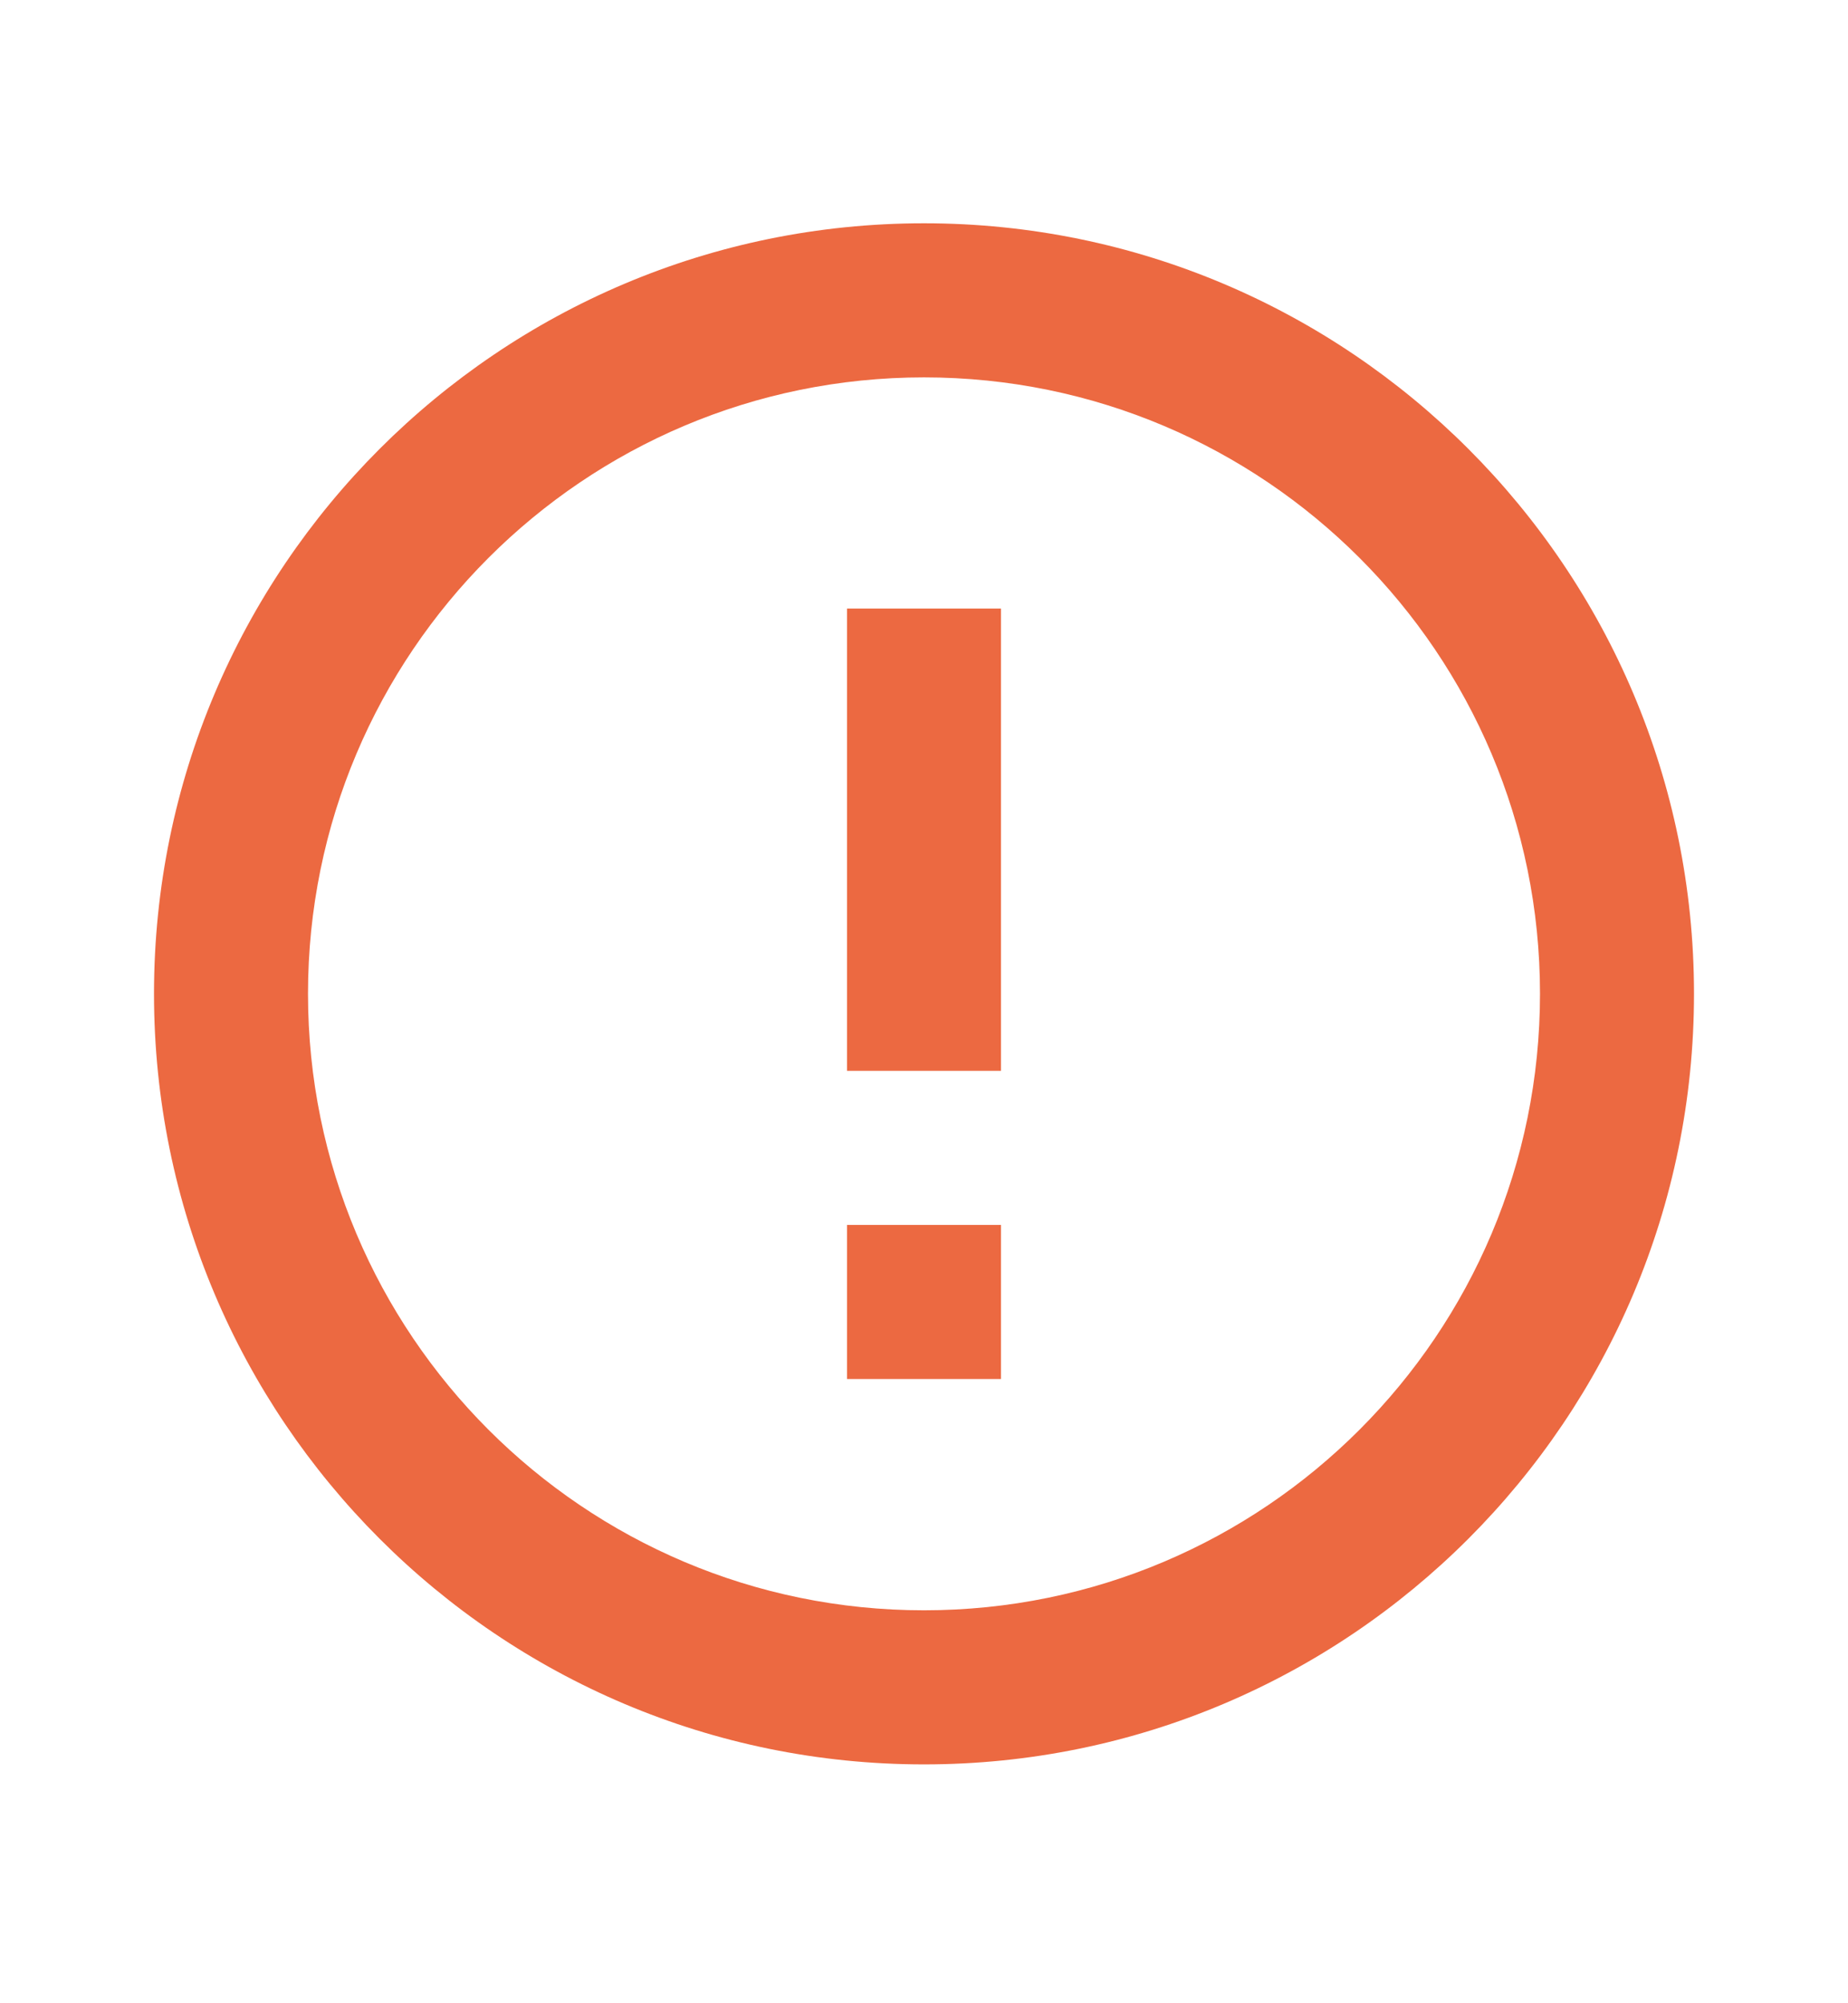
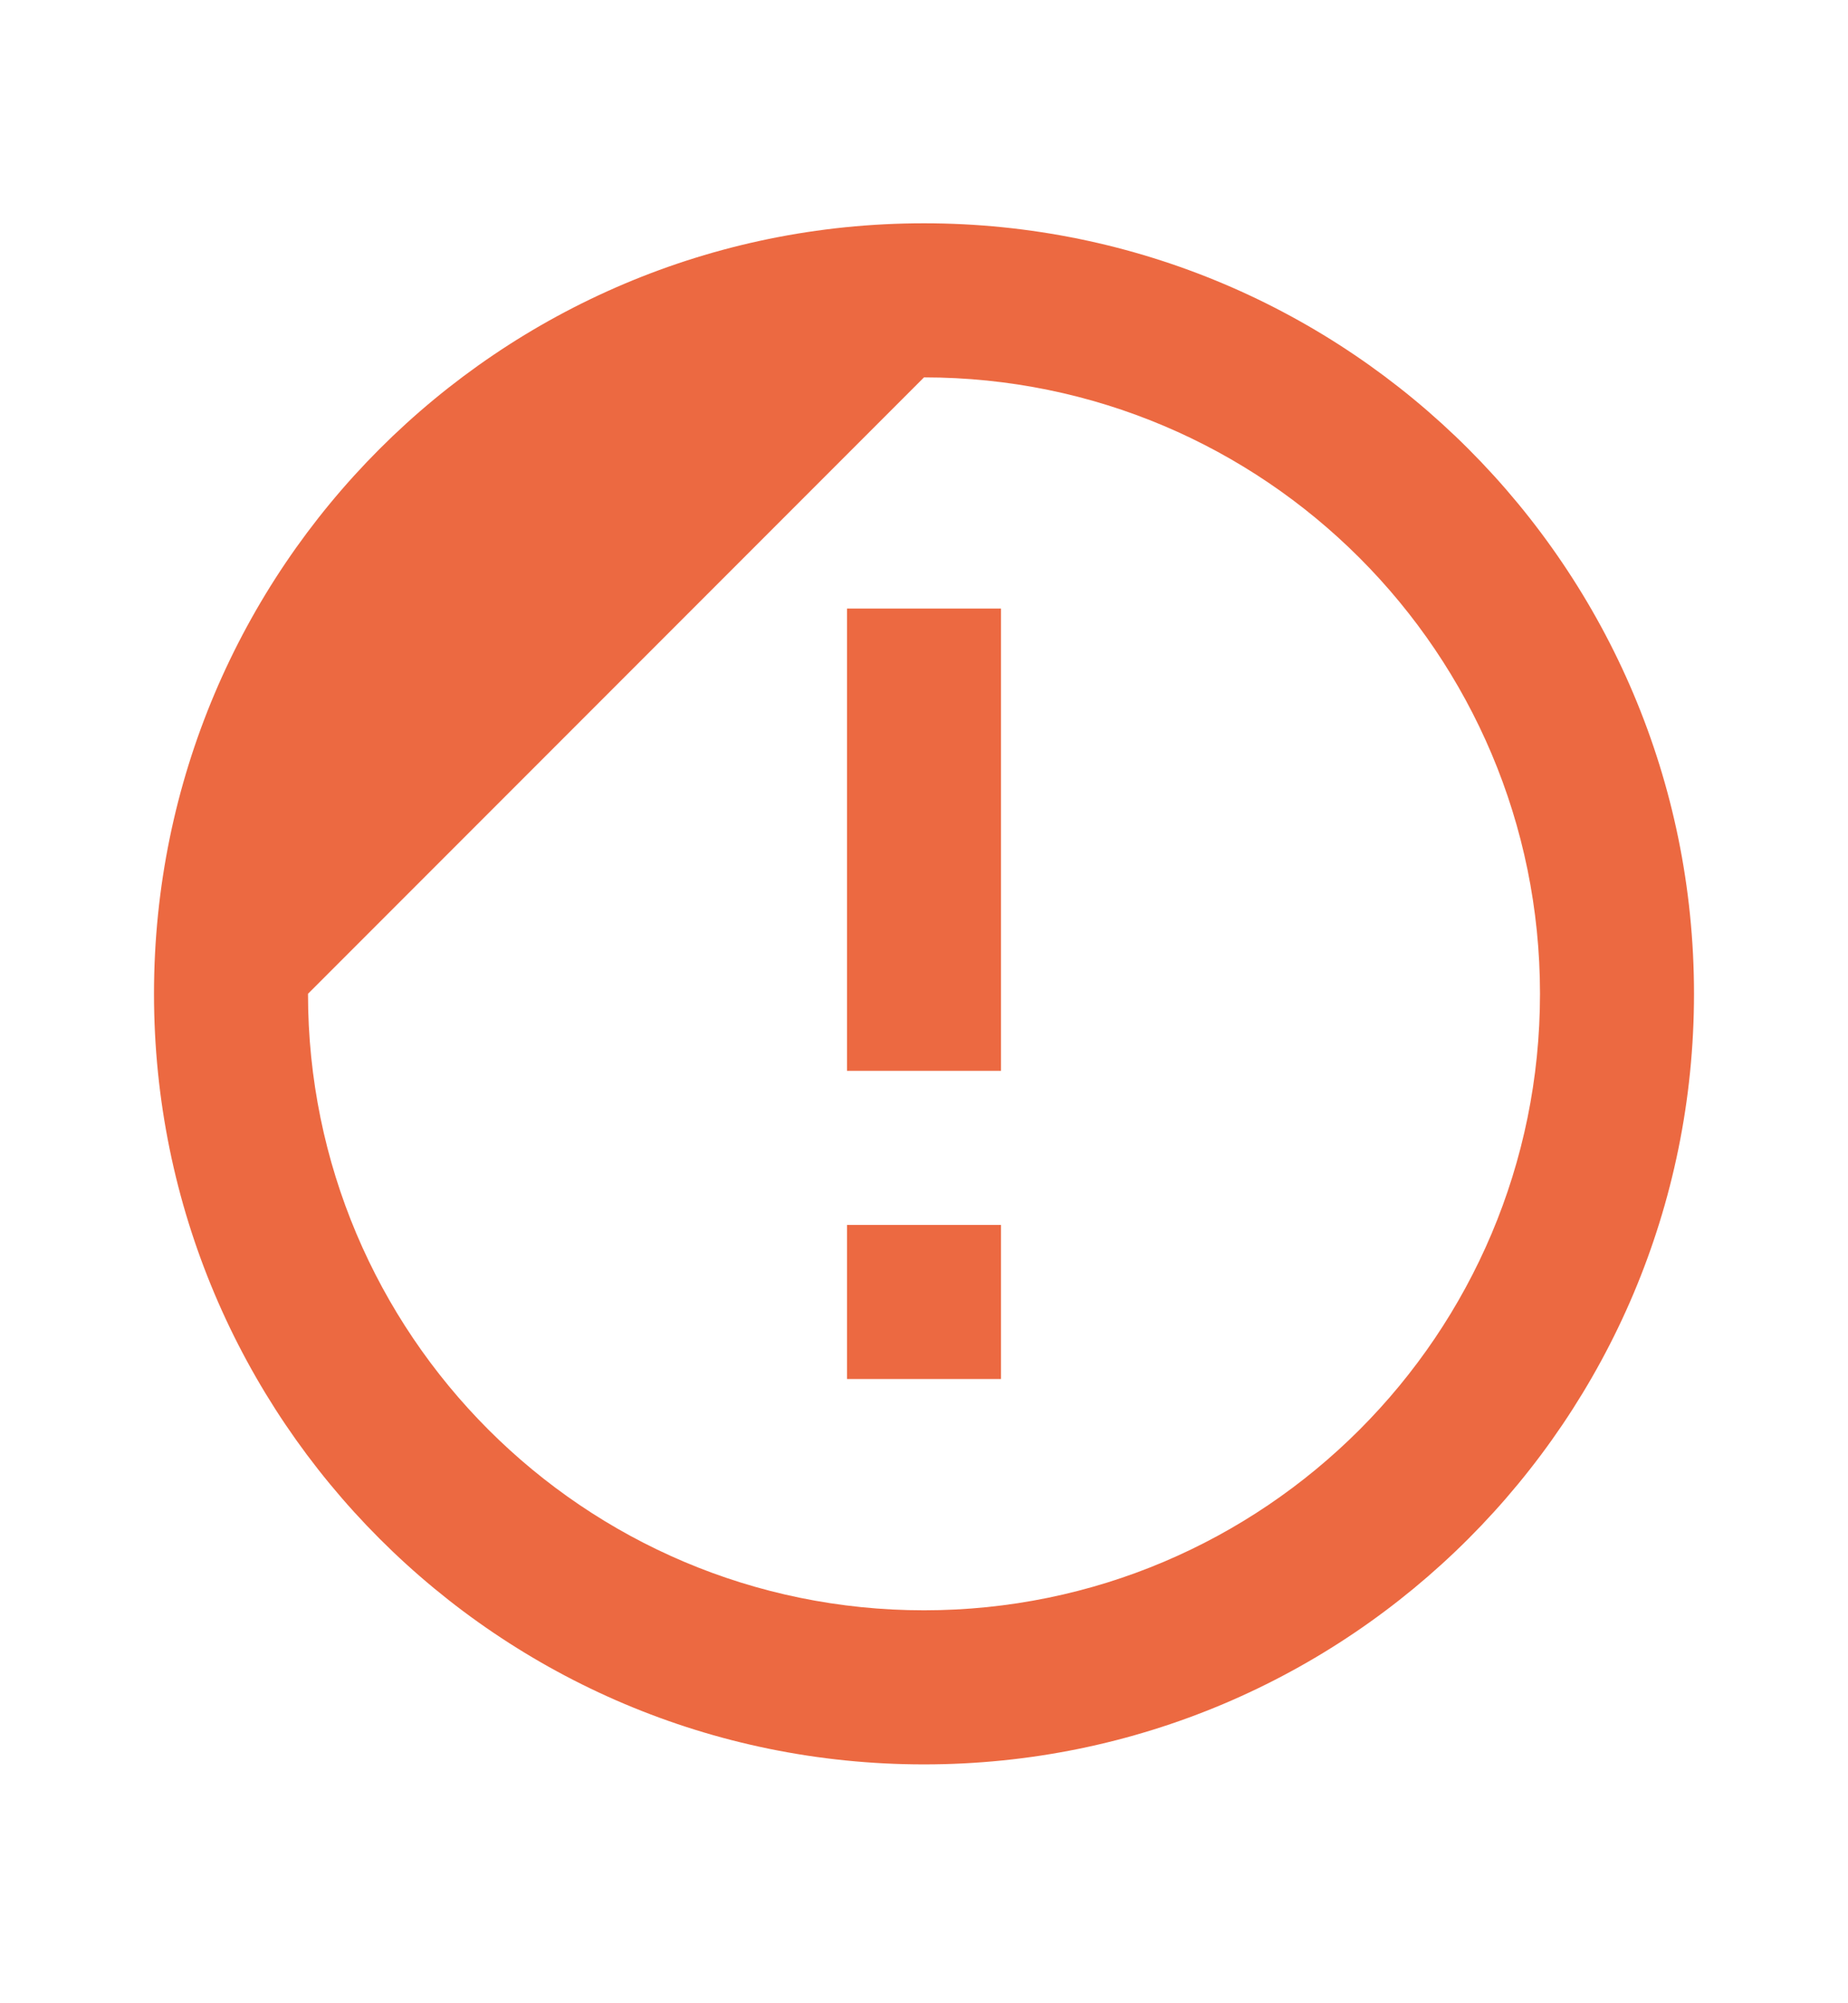
<svg xmlns="http://www.w3.org/2000/svg" width="12" height="13" viewBox="0 0 12 13" fill="none">
-   <path d="M6 1.449C3.239 1.449 1 3.688 1 6.449C1 9.211 3.239 11.45 6 11.45C8.761 11.45 11 9.211 11 6.449C11 3.688 8.761 1.449 6 1.449ZM6 2.449C8.209 2.449 10 4.24 10 6.449C10 8.658 8.209 10.45 6 10.45C3.791 10.45 2 8.658 2 6.449C2 4.24 3.791 2.449 6 2.449ZM5.5 3.949V6.949H6.5V3.949H5.5ZM5.5 7.949V8.949H6.5V7.949H5.5Z" fill="#EC6941" />
+   <path d="M6 1.449C3.239 1.449 1 3.688 1 6.449C1 9.211 3.239 11.45 6 11.45C8.761 11.45 11 9.211 11 6.449C11 3.688 8.761 1.449 6 1.449ZM6 2.449C8.209 2.449 10 4.24 10 6.449C10 8.658 8.209 10.45 6 10.45C3.791 10.45 2 8.658 2 6.449ZM5.5 3.949V6.949H6.5V3.949H5.5ZM5.5 7.949V8.949H6.5V7.949H5.5Z" fill="#EC6941" />
</svg>